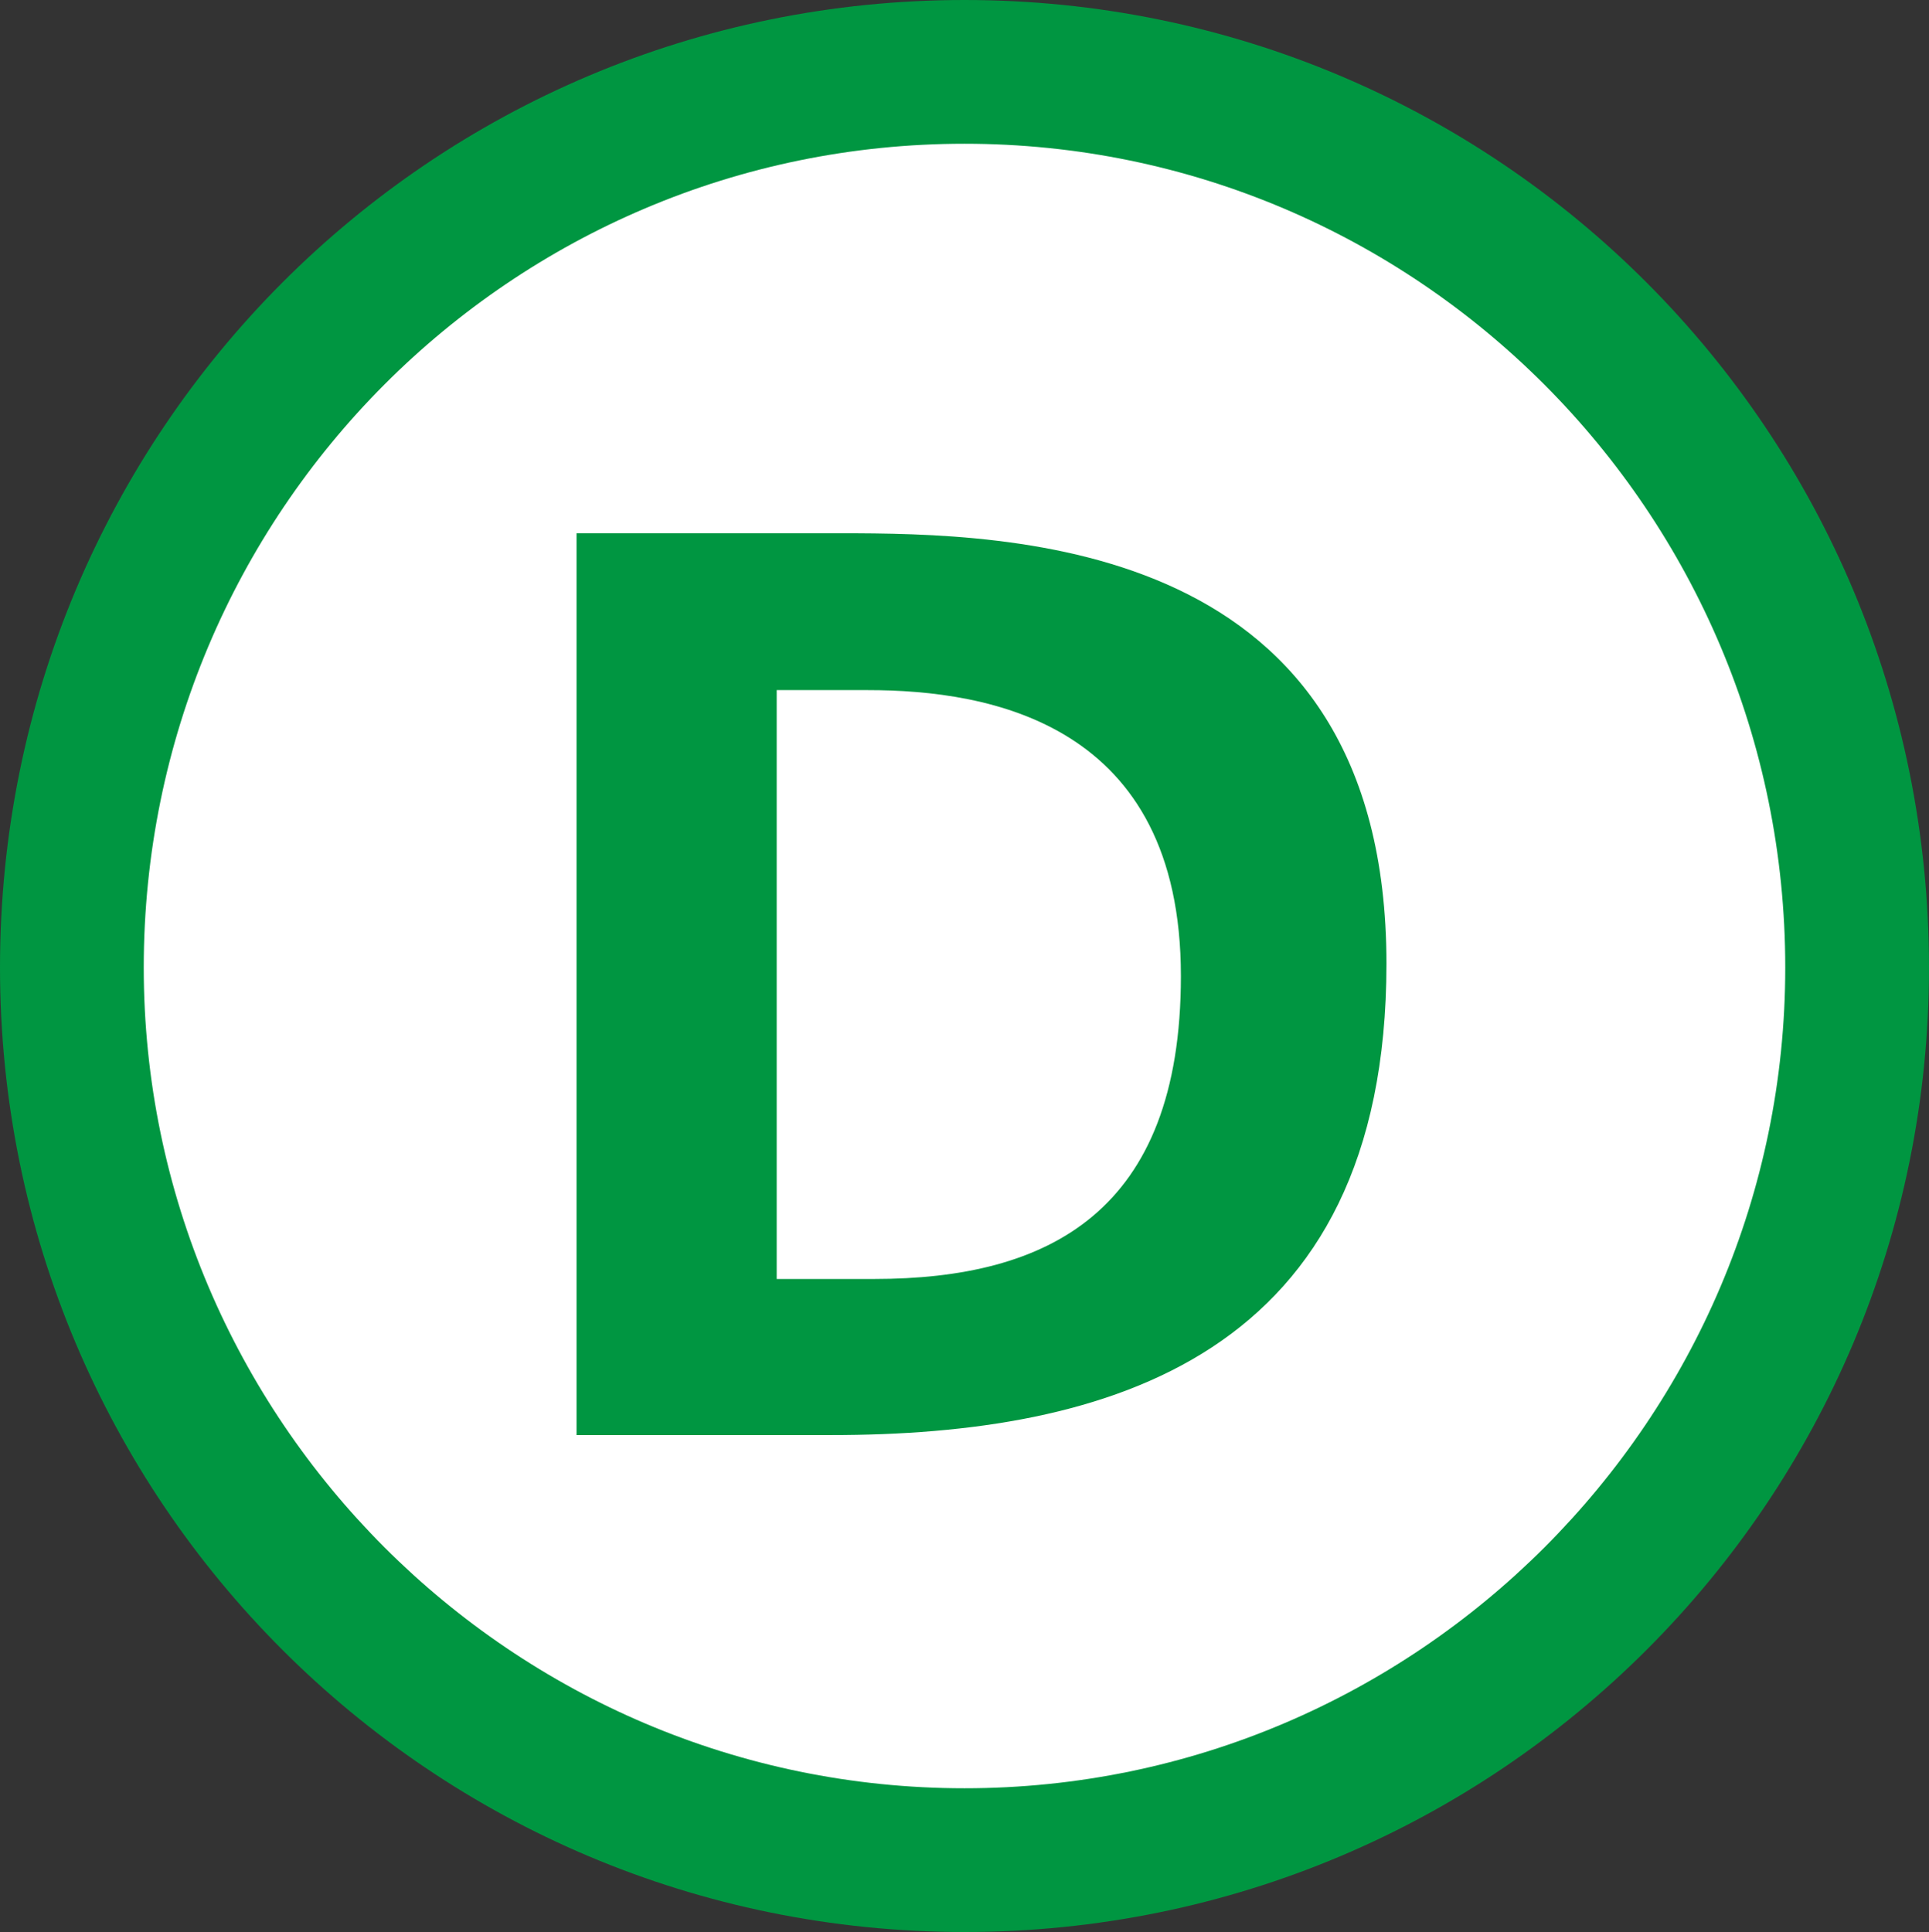
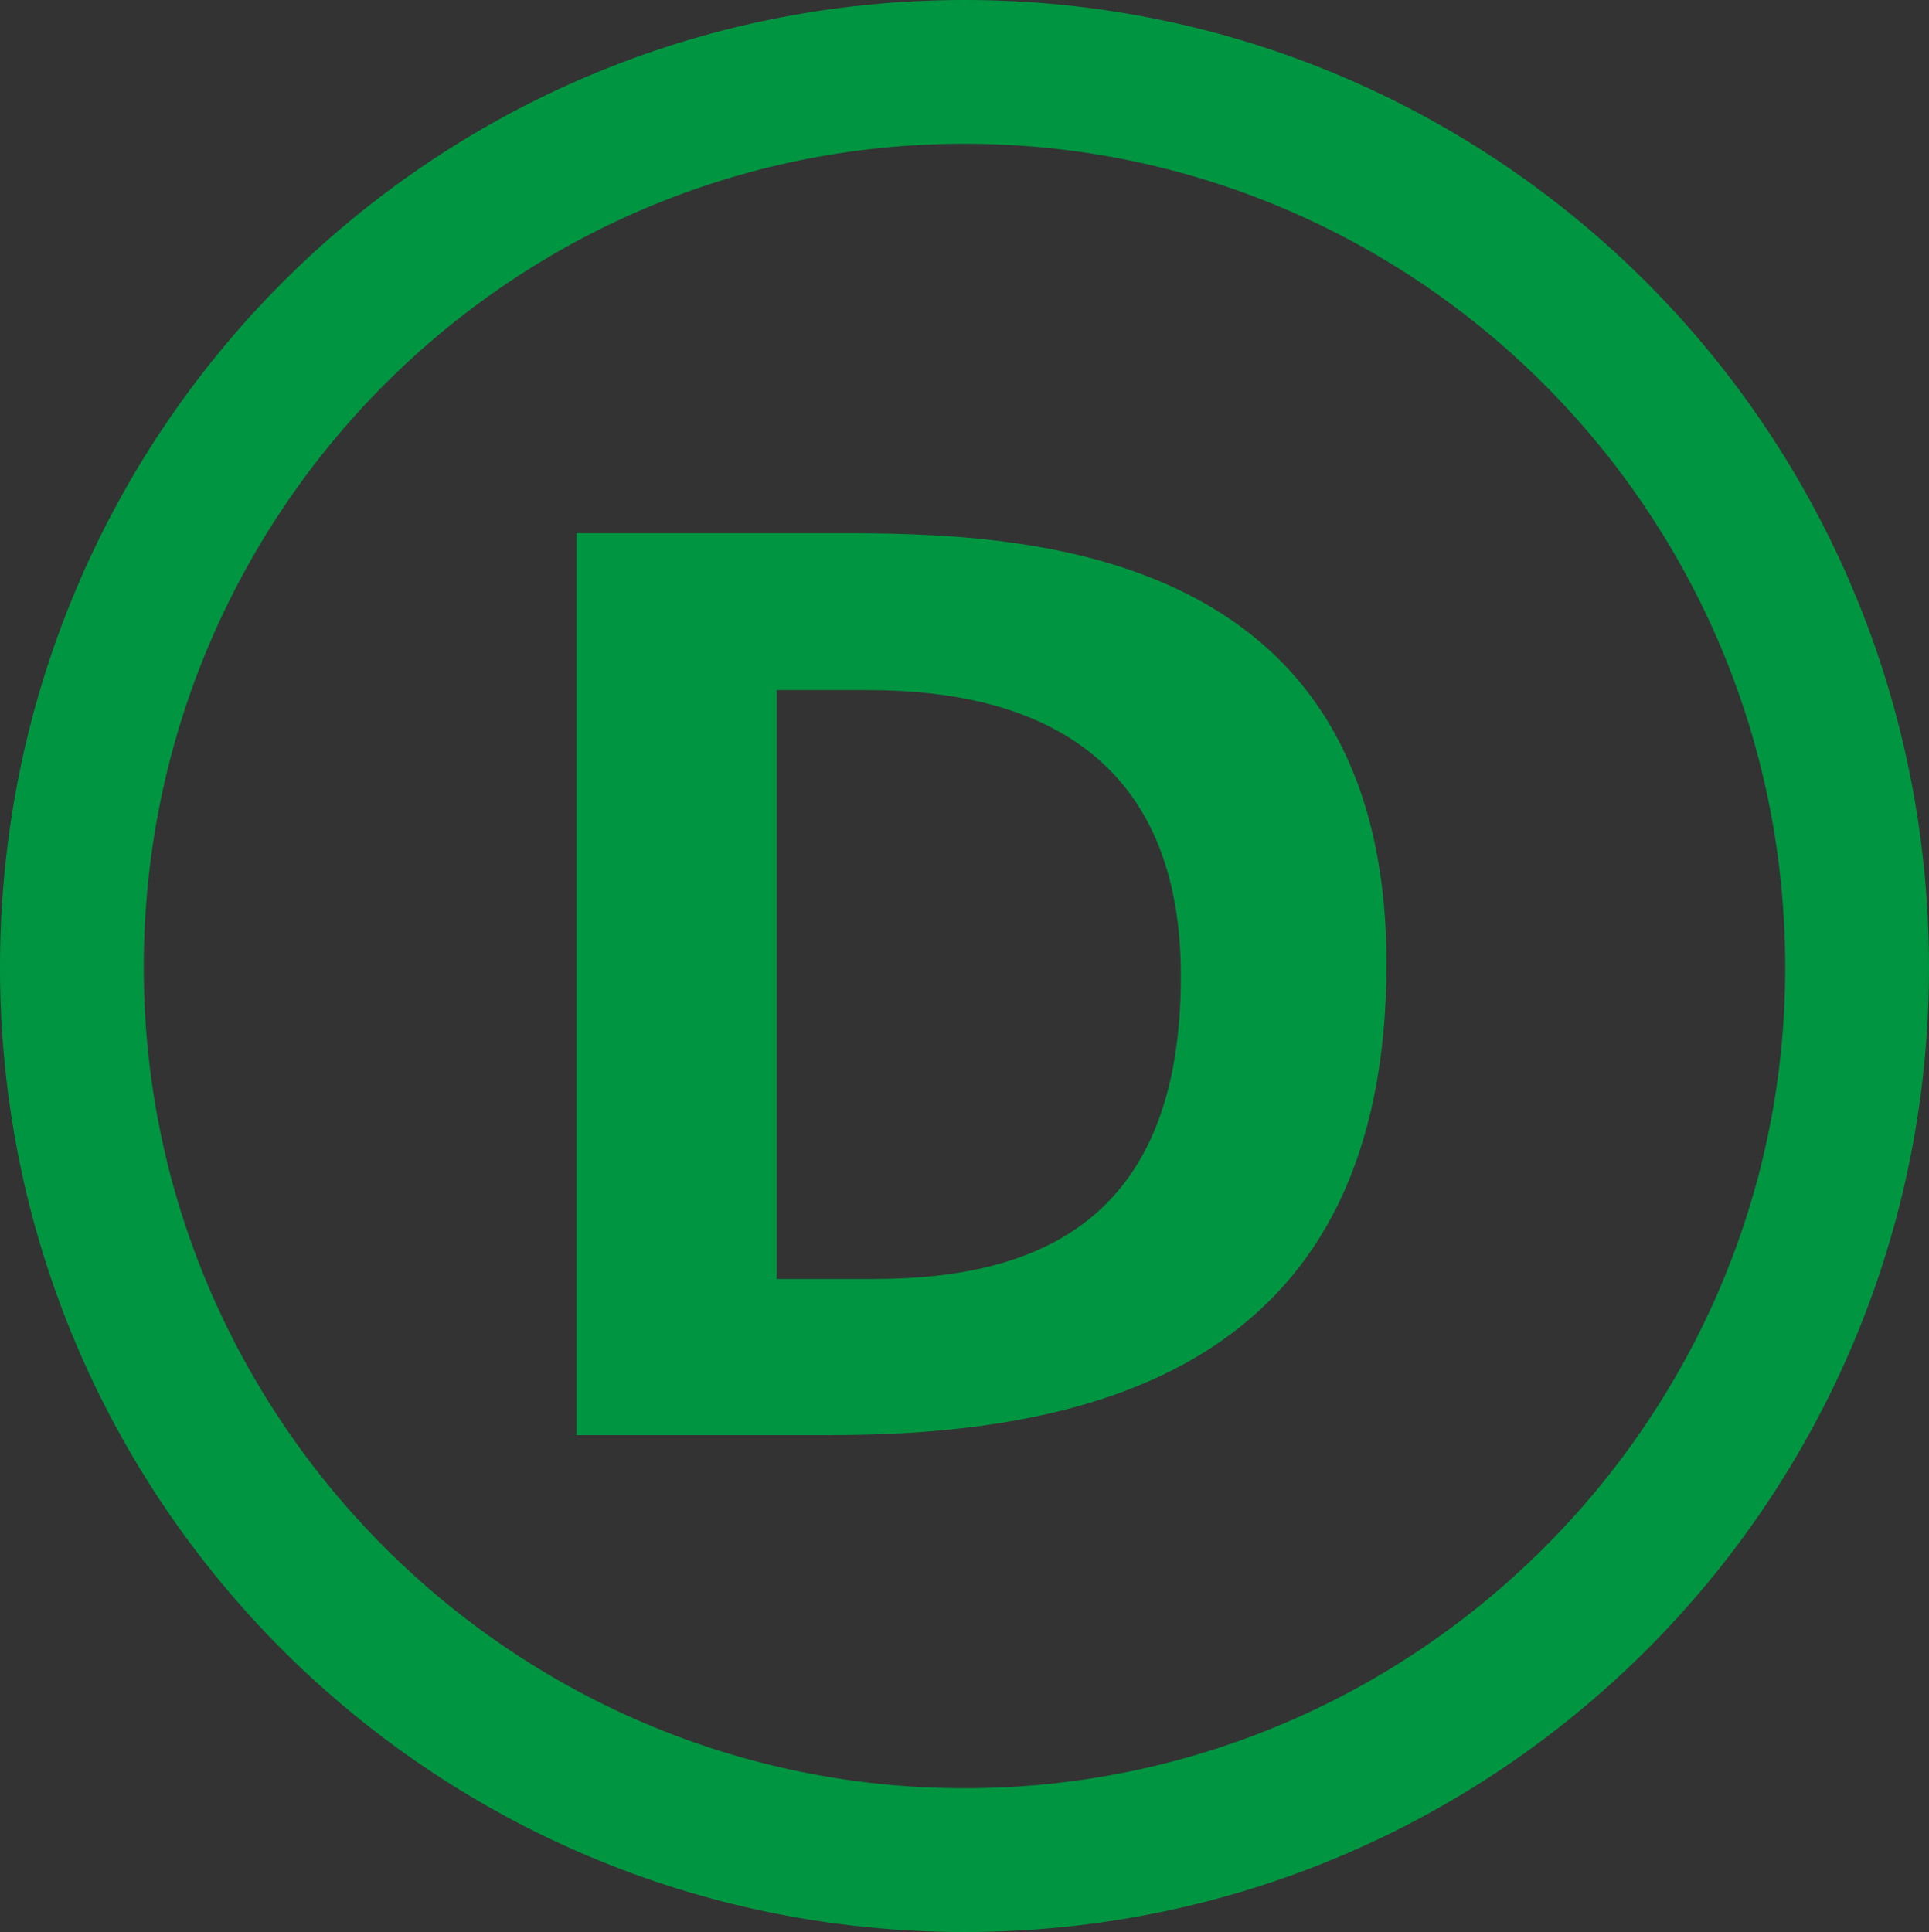
<svg xmlns="http://www.w3.org/2000/svg" version="1.1" id="Premier_plan" x="0px" y="0px" viewBox="0 0 249.6 250" enable-background="new 0 0 249.6 250" xml:space="preserve">
  <rect x="0" y="0" width="249.6" height="250" fill="#333333" stroke="none" />
  <g>
-     <circle fill="#FFFFFF" cx="124.8" cy="125" r="115.9" />
    <path fill-rule="evenodd" clip-rule="evenodd" fill="#009641" d="M124.8,250C55.8,250,0,194.2,0,125.2C0,55.8,55.8,0,124.8,0   c69,0,124.8,55.8,124.8,125.2C249.6,194.2,193.8,250,124.8,250 M124.8,18.6c-58.6,0-106.2,47.6-106.2,106.6   c0,58.5,47.7,106.2,106.2,106.2c58.5,0,106.2-47.7,106.2-106.2C231,66.2,183.3,18.6,124.8,18.6z" />
    <path fill-rule="evenodd" clip-rule="evenodd" fill="#009641" d="M179.4,124.7c0-54.9-48.4-55.7-70.8-55.7h-34v116.7h32.9   C143.2,185.7,179.4,175.7,179.4,124.7 M152.8,126.3c0,30.6-17.2,39.2-39.7,39.2h-12.6V89.3h11.8C128.1,89.3,152.8,93.6,152.8,126.3   z" />
  </g>
</svg>